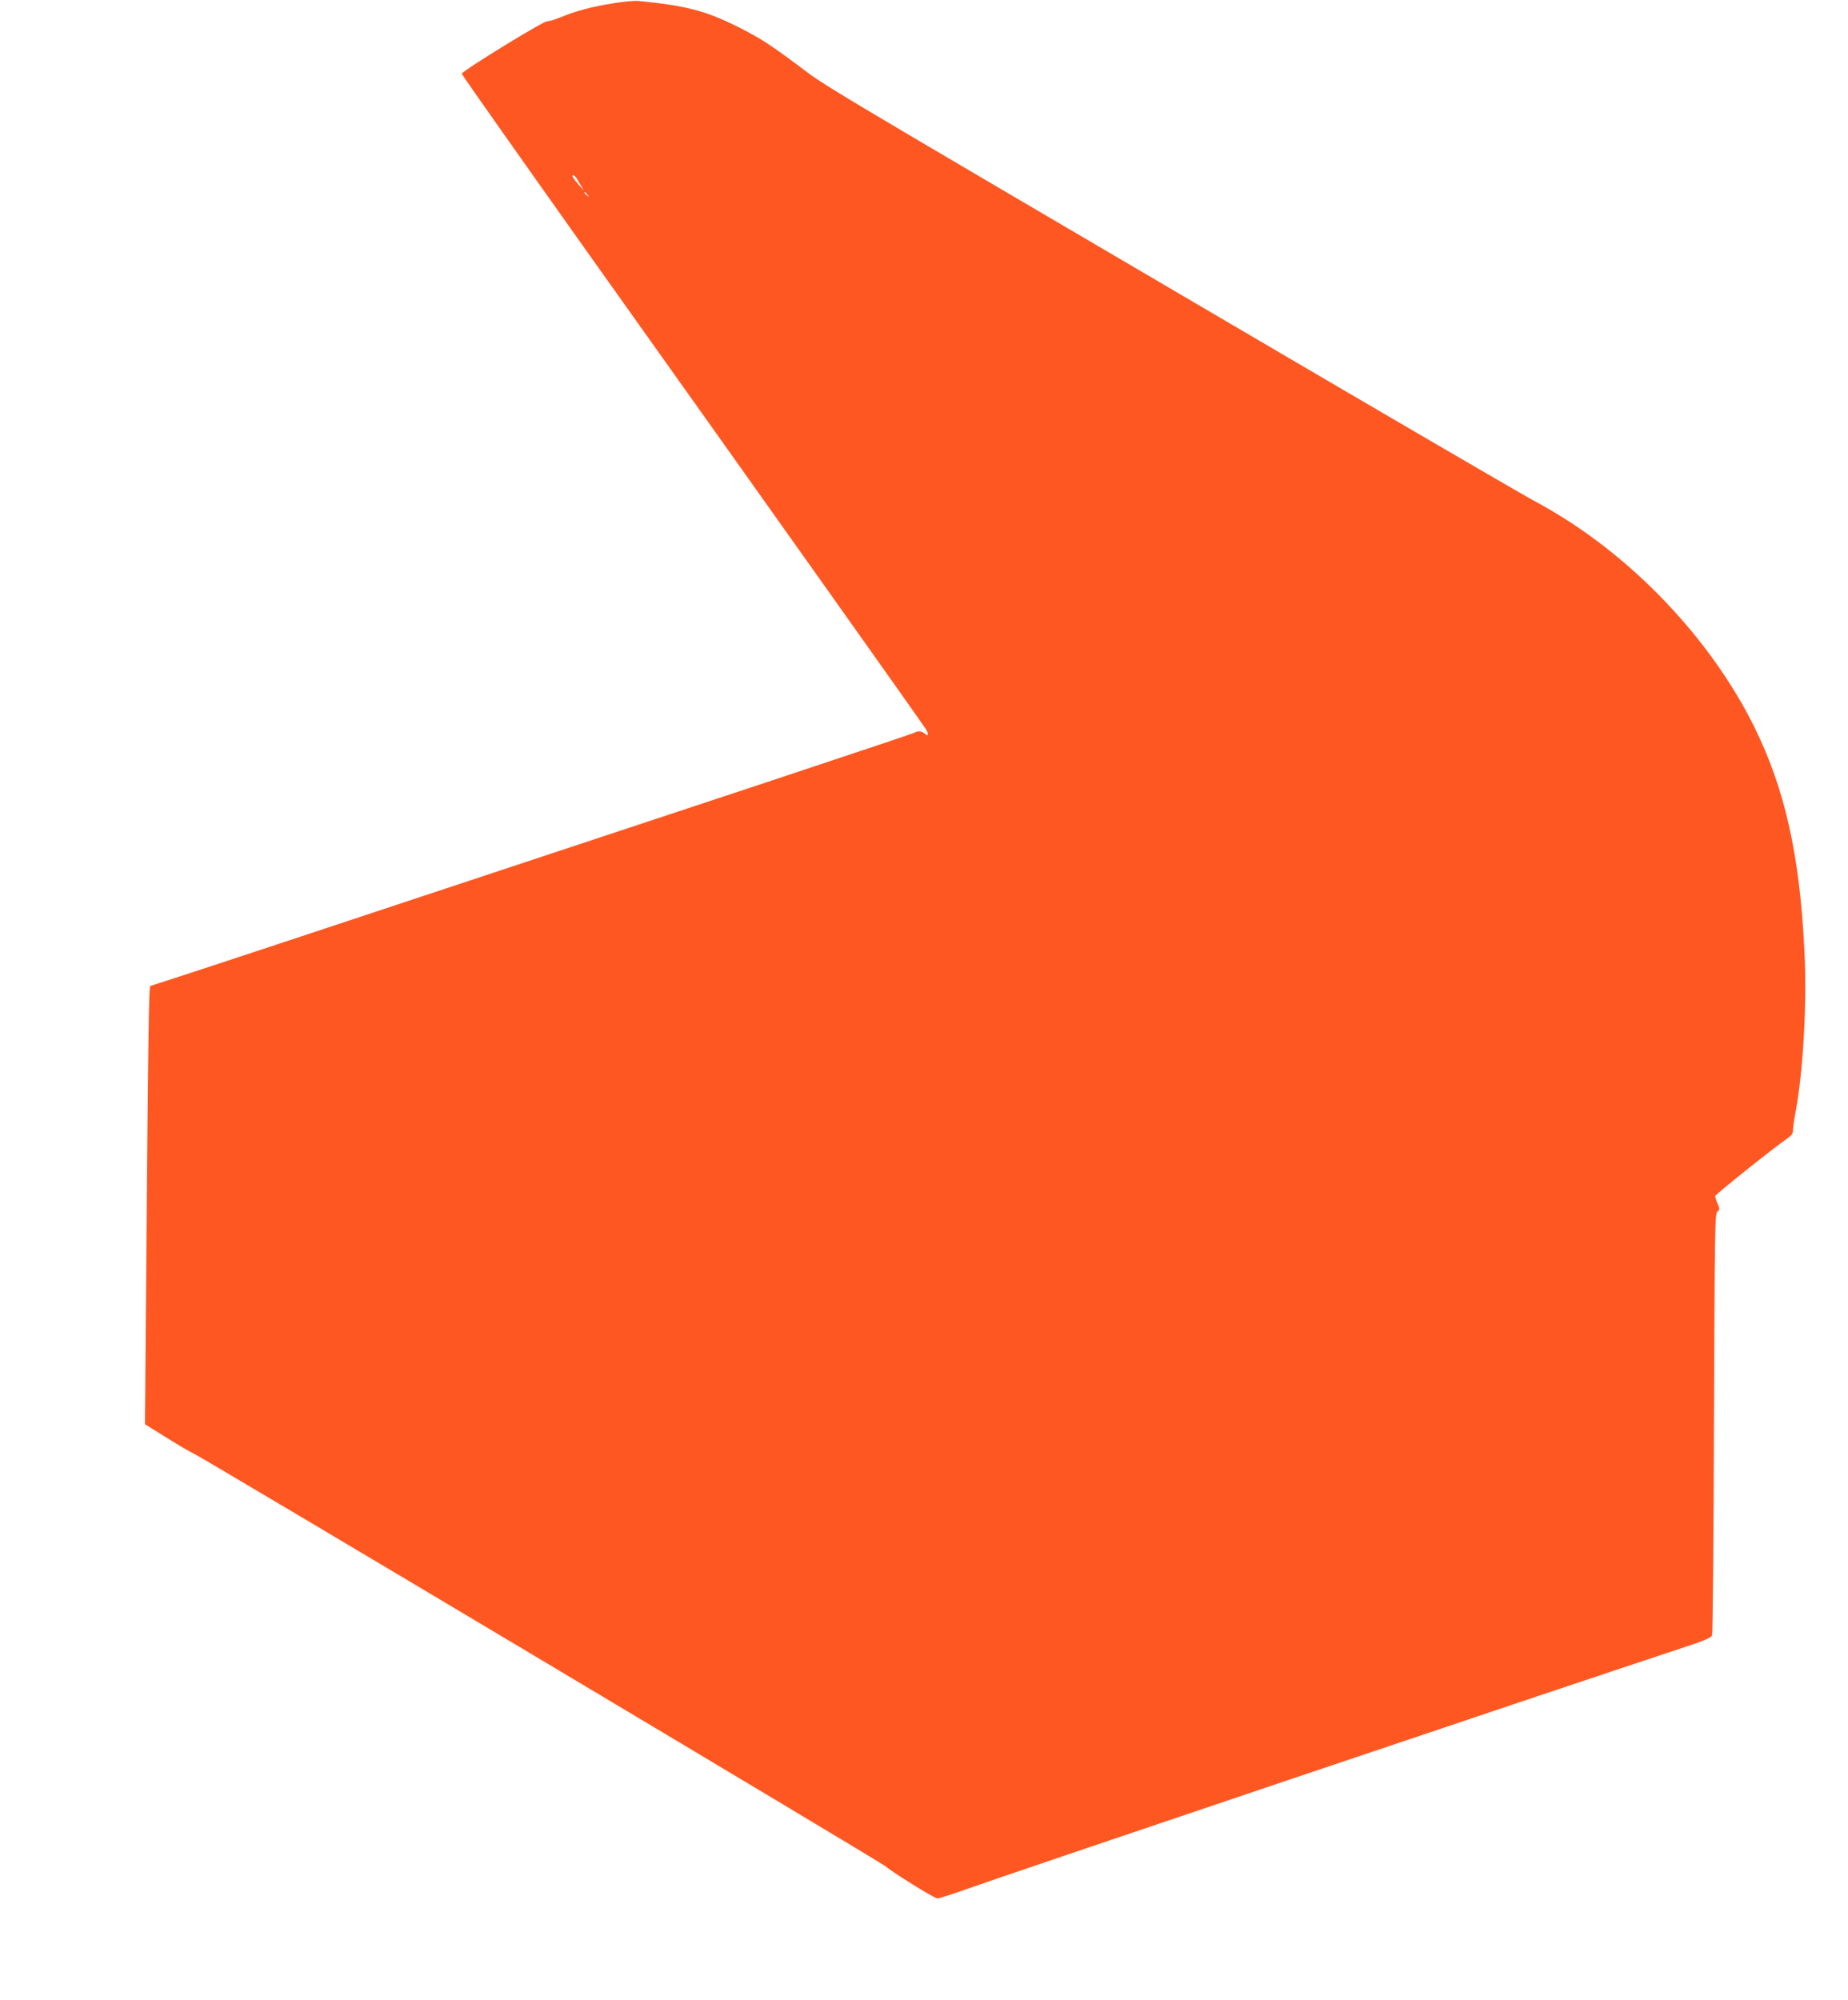
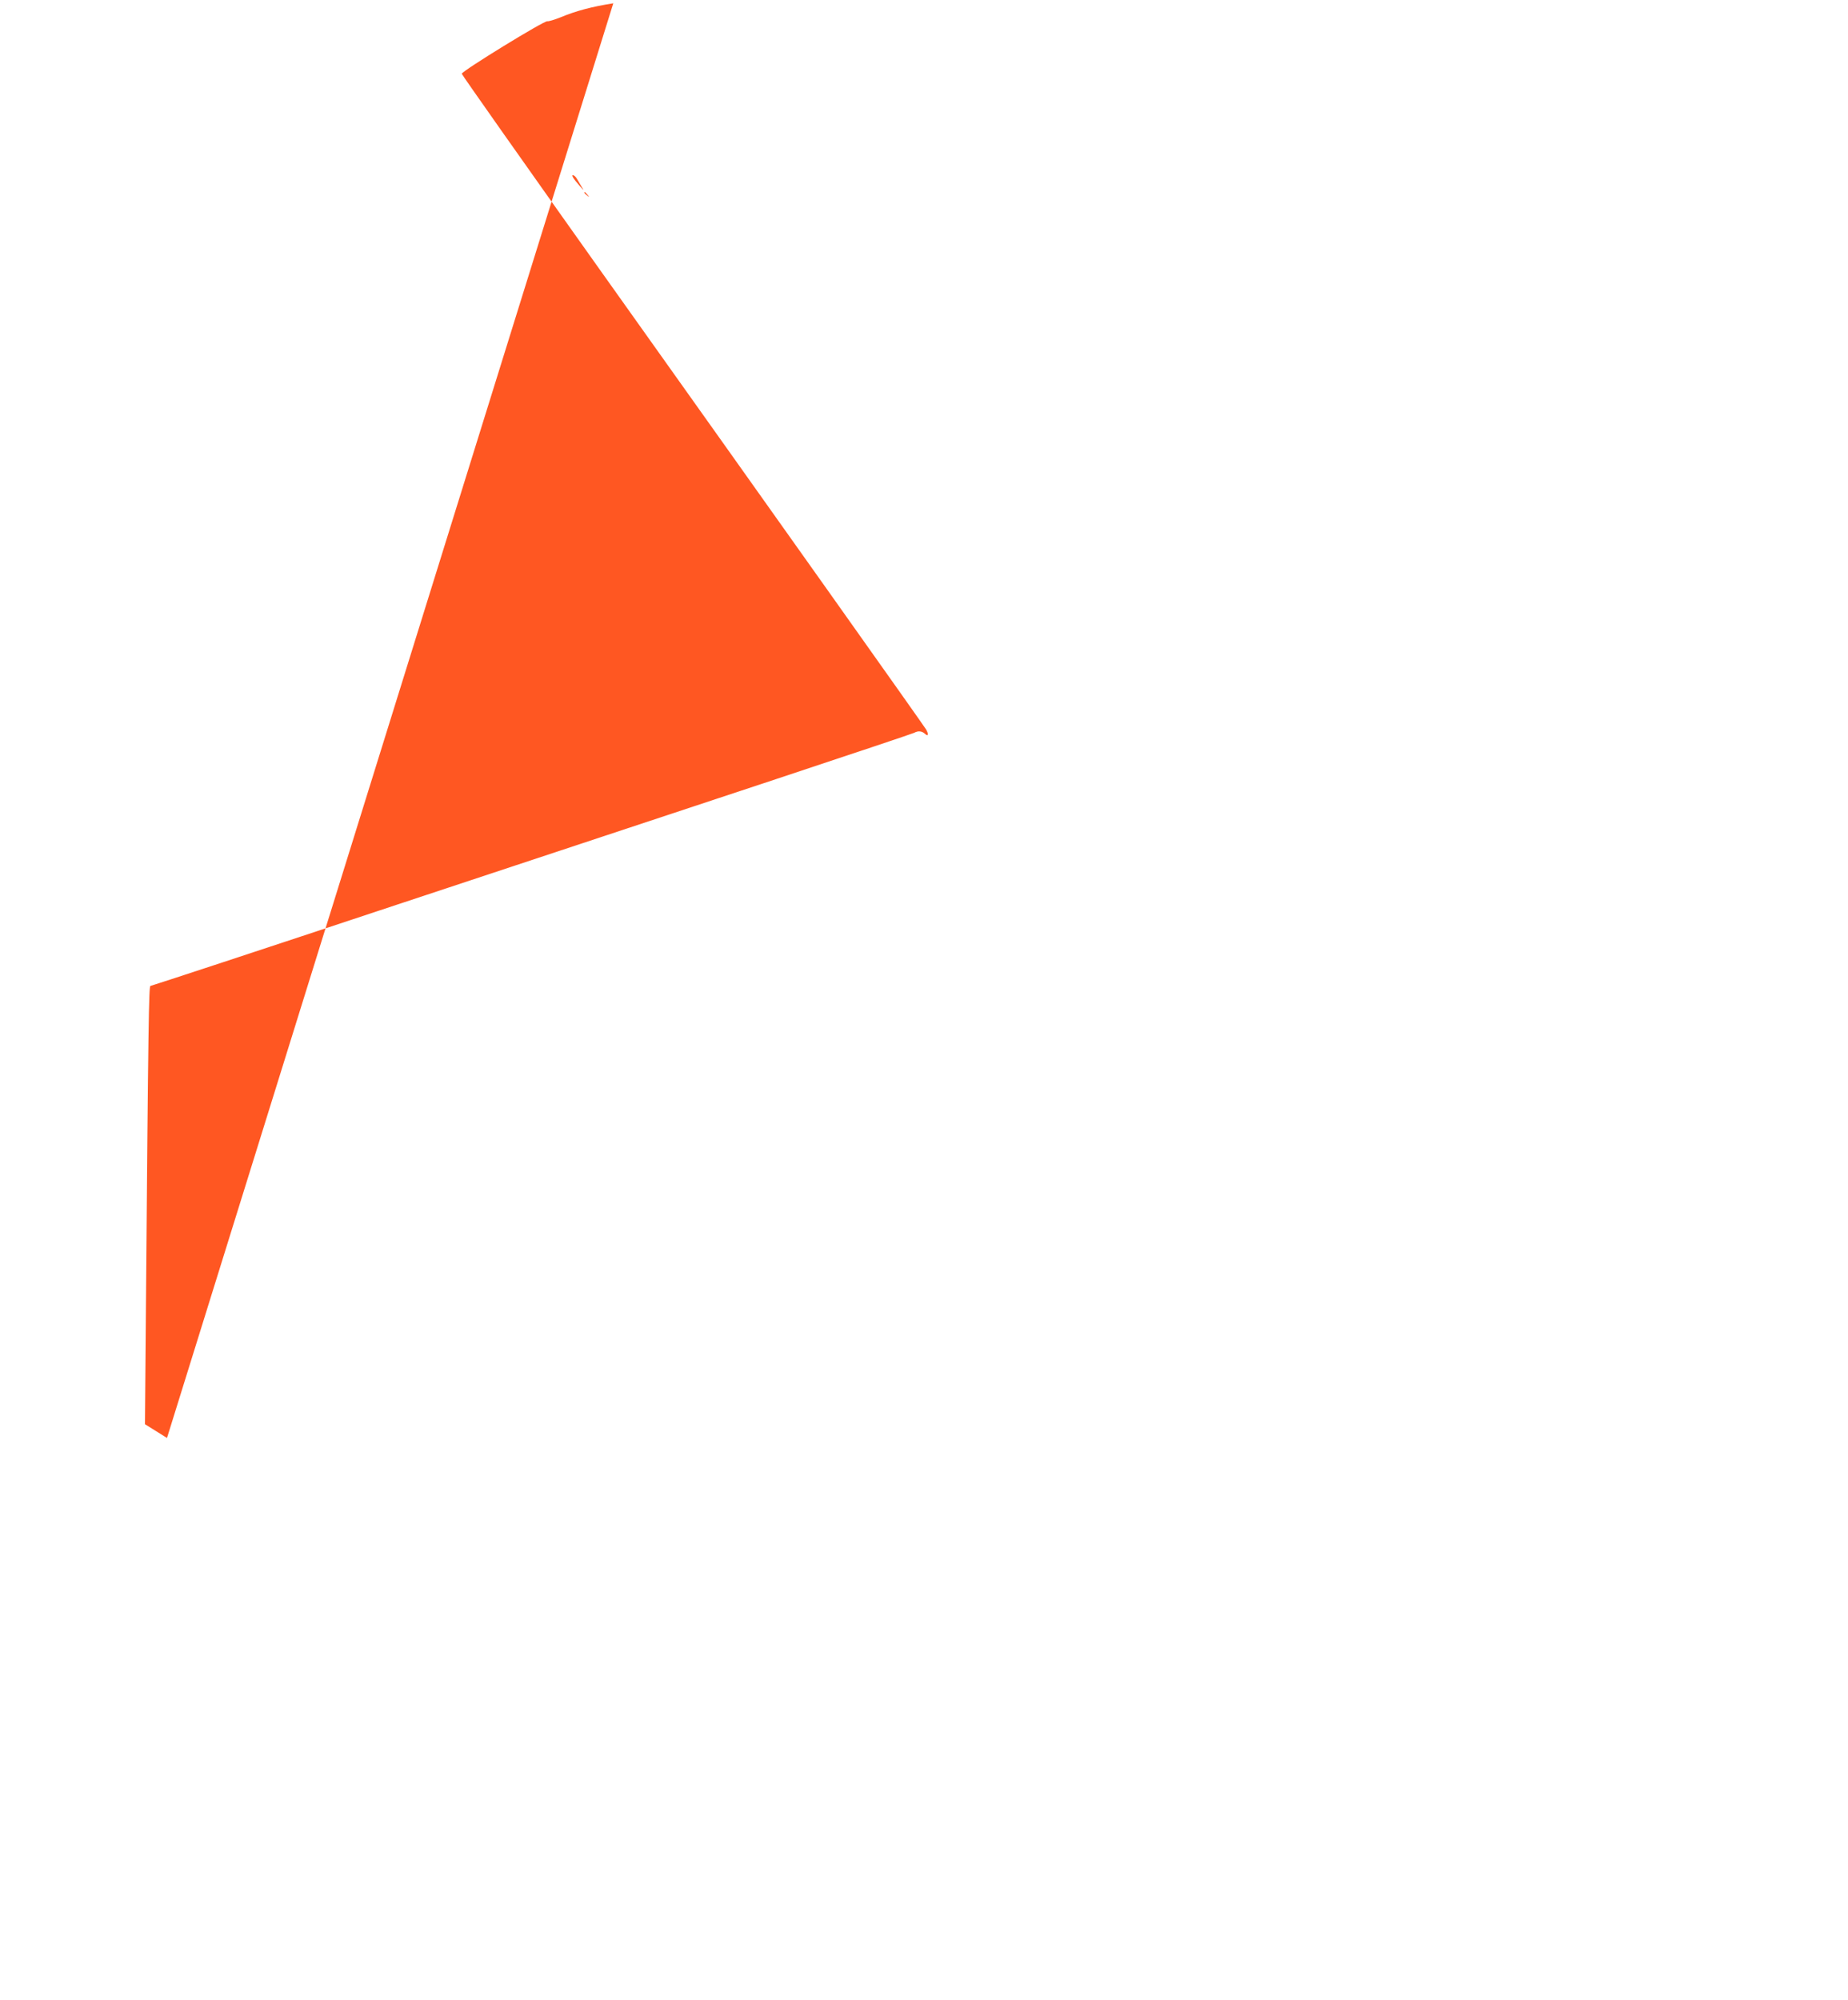
<svg xmlns="http://www.w3.org/2000/svg" version="1.0" width="1183pt" height="1280pt" viewBox="0 0 1183 1280" preserveAspectRatio="xMidYMid meet">
  <g transform="translate(0,1280) scale(0.1,-0.1)" fill="#ff5722" stroke="none">
-     <path d="M3926 12779 c-138 -22 -237 -48 -338 -90 -40 -16 -78 -27 -84 -25 -17 7 -549 -320 -548 -336 1 -7 392 -562 869 -1233 1155 -1623 2087 -2936 2103 -2963 18 -32 15 -48 -6 -29 -21 19 -44 21 -70 7 -9 -5 -404 -137 -877 -294 -473 -157 -1567 -519 -2431 -805 -864 -287 -1576 -521 -1581 -521 -10 0 -14 -217 -29 -2075 l-6 -730 141 -88 c77 -48 152 -92 166 -97 40 -15 4407 -2620 4435 -2645 41 -37 312 -205 331 -205 10 0 89 25 176 56 276 99 3758 1272 4561 1537 171 56 215 74 222 91 4 12 10 624 12 1360 5 1247 6 1340 22 1352 16 11 16 15 2 49 -9 21 -16 43 -16 50 0 10 368 304 467 373 23 16 32 30 31 50 0 15 7 65 16 112 50 269 74 699 57 1034 -30 619 -126 1044 -327 1446 -249 497 -676 972 -1162 1291 -74 49 -180 112 -235 140 -56 29 -930 538 -1942 1132 -2683 1574 -2593 1520 -2773 1656 -180 135 -249 179 -388 249 -207 103 -331 136 -639 166 -22 2 -93 -4 -159 -15z m-232 -1125 c6 -10 19 -32 29 -49 18 -28 17 -27 -12 5 -41 46 -58 74 -40 68 7 -2 17 -13 23 -24z m67 -101 c13 -16 12 -17 -3 -4 -17 13 -22 21 -14 21 2 0 10 -8 17 -17z" />
+     <path d="M3926 12779 c-138 -22 -237 -48 -338 -90 -40 -16 -78 -27 -84 -25 -17 7 -549 -320 -548 -336 1 -7 392 -562 869 -1233 1155 -1623 2087 -2936 2103 -2963 18 -32 15 -48 -6 -29 -21 19 -44 21 -70 7 -9 -5 -404 -137 -877 -294 -473 -157 -1567 -519 -2431 -805 -864 -287 -1576 -521 -1581 -521 -10 0 -14 -217 -29 -2075 l-6 -730 141 -88 z m-232 -1125 c6 -10 19 -32 29 -49 18 -28 17 -27 -12 5 -41 46 -58 74 -40 68 7 -2 17 -13 23 -24z m67 -101 c13 -16 12 -17 -3 -4 -17 13 -22 21 -14 21 2 0 10 -8 17 -17z" />
  </g>
</svg>